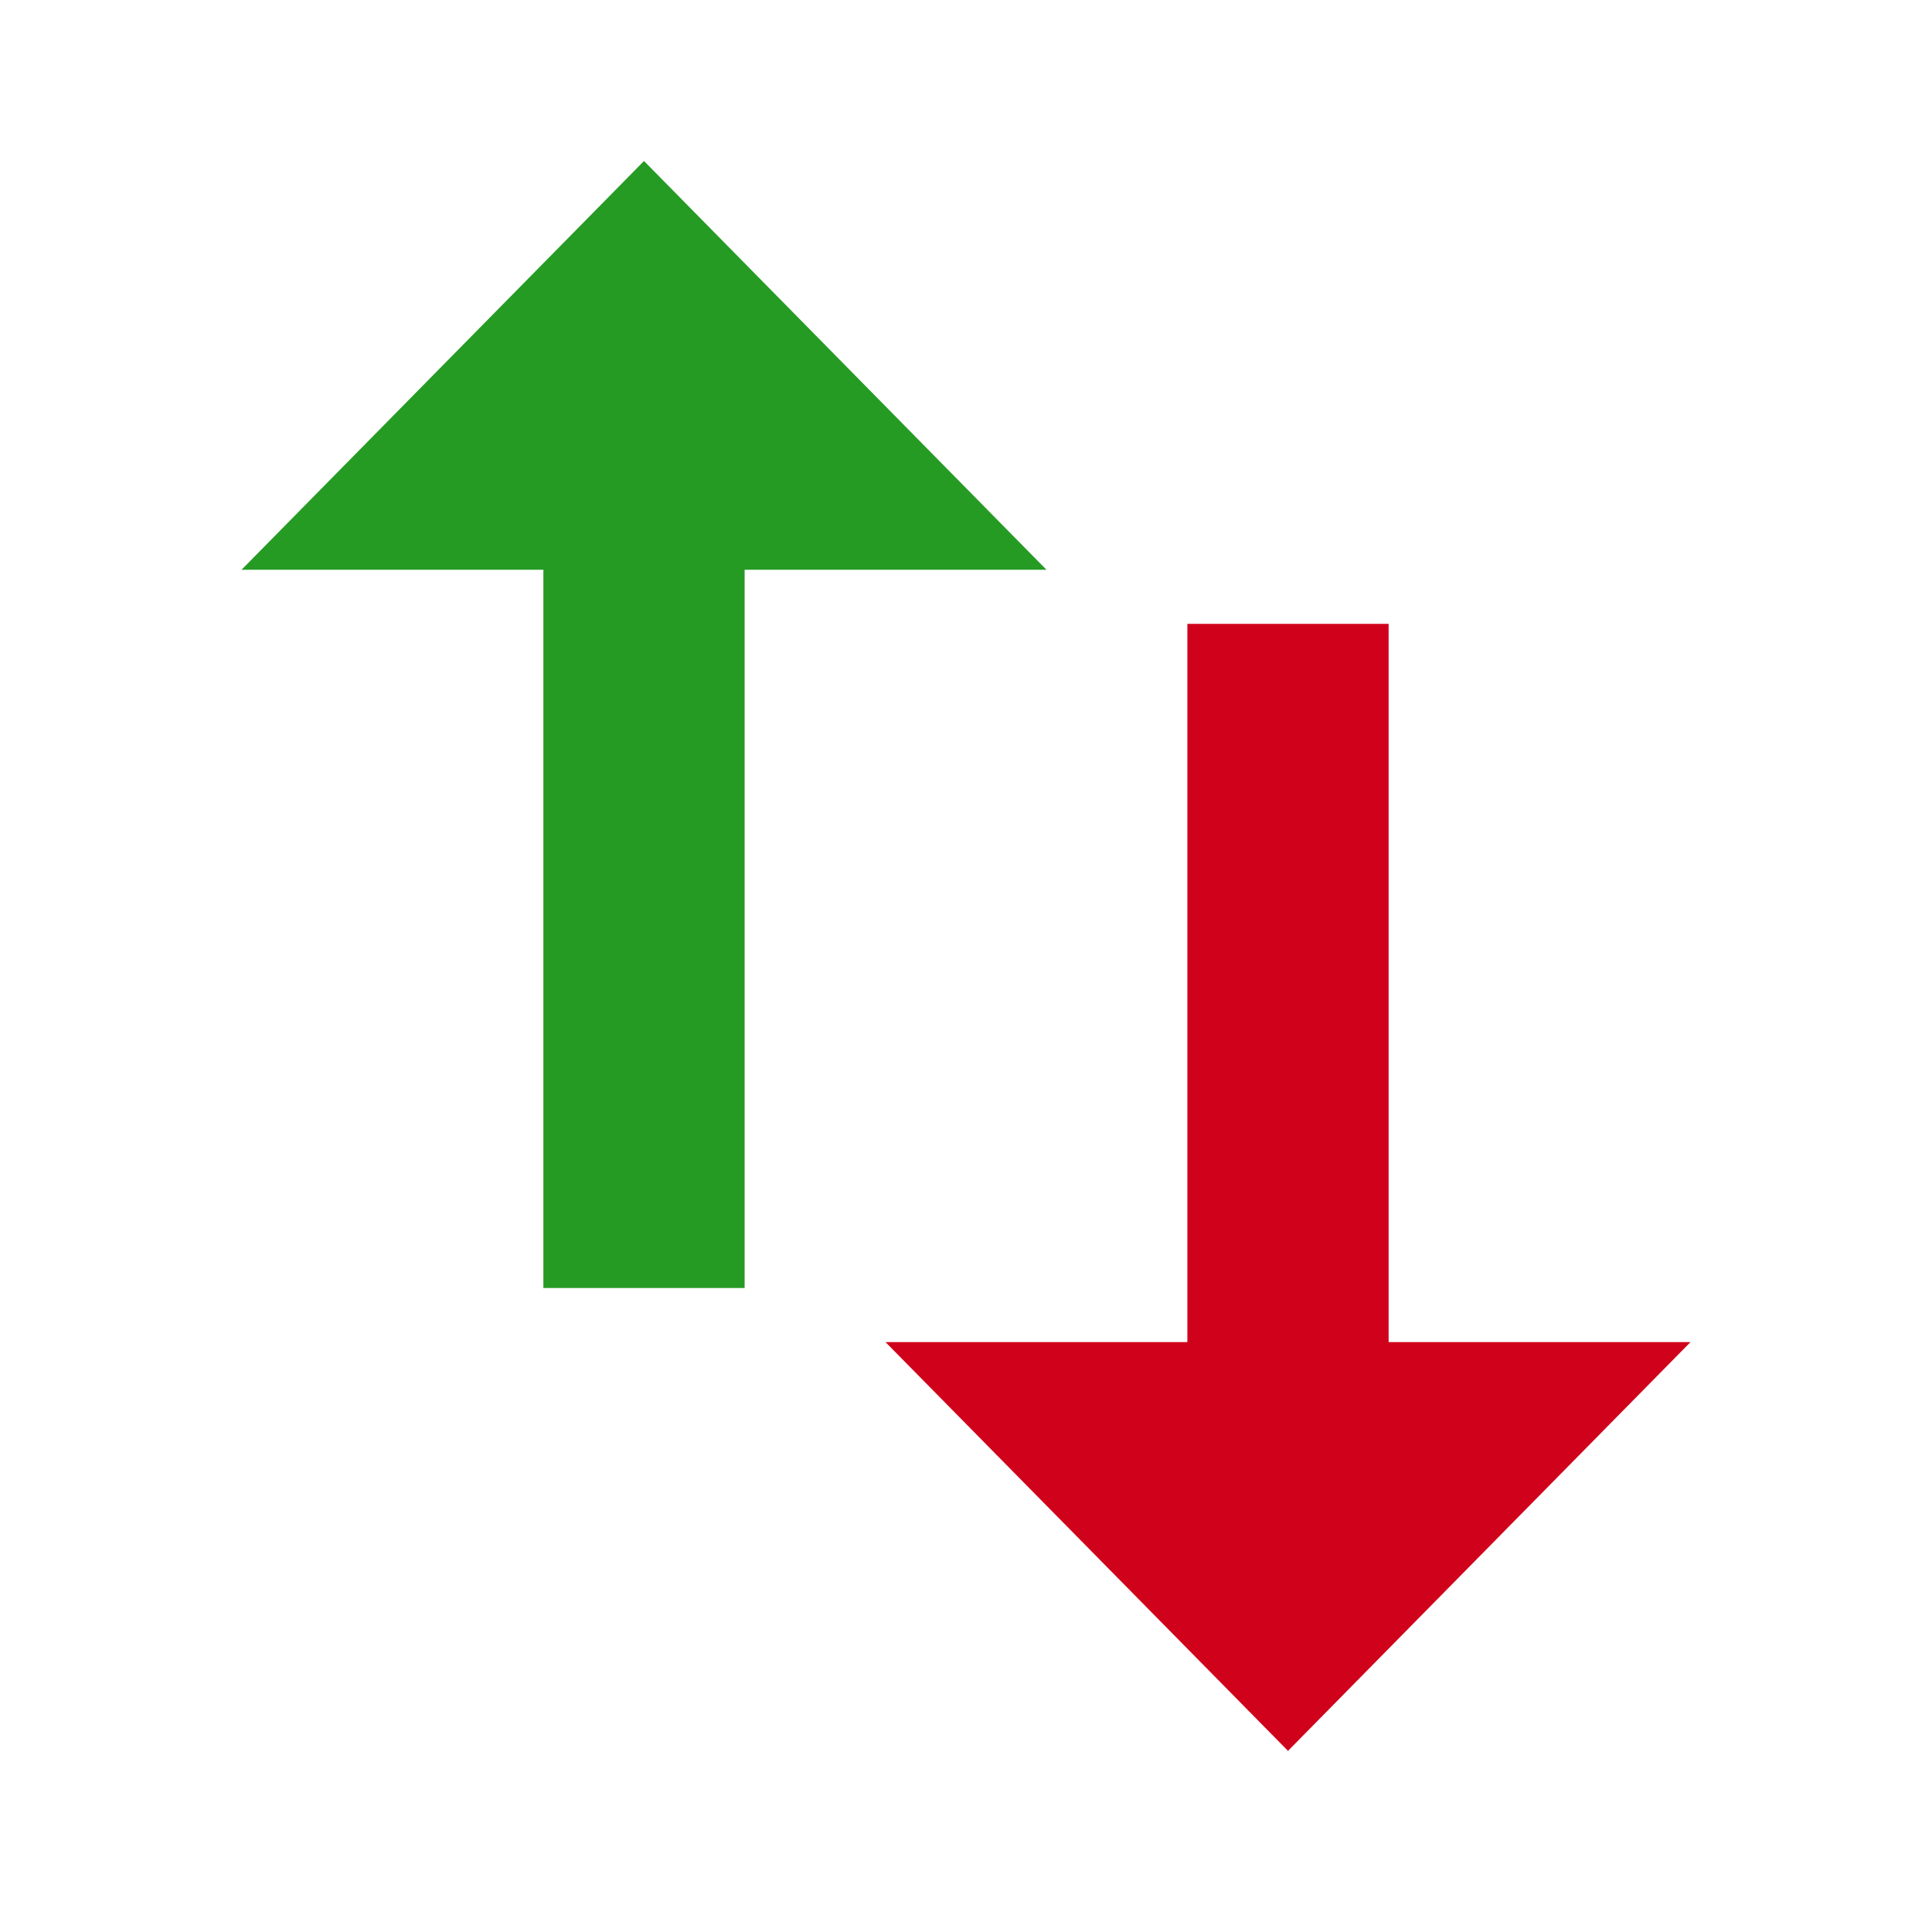
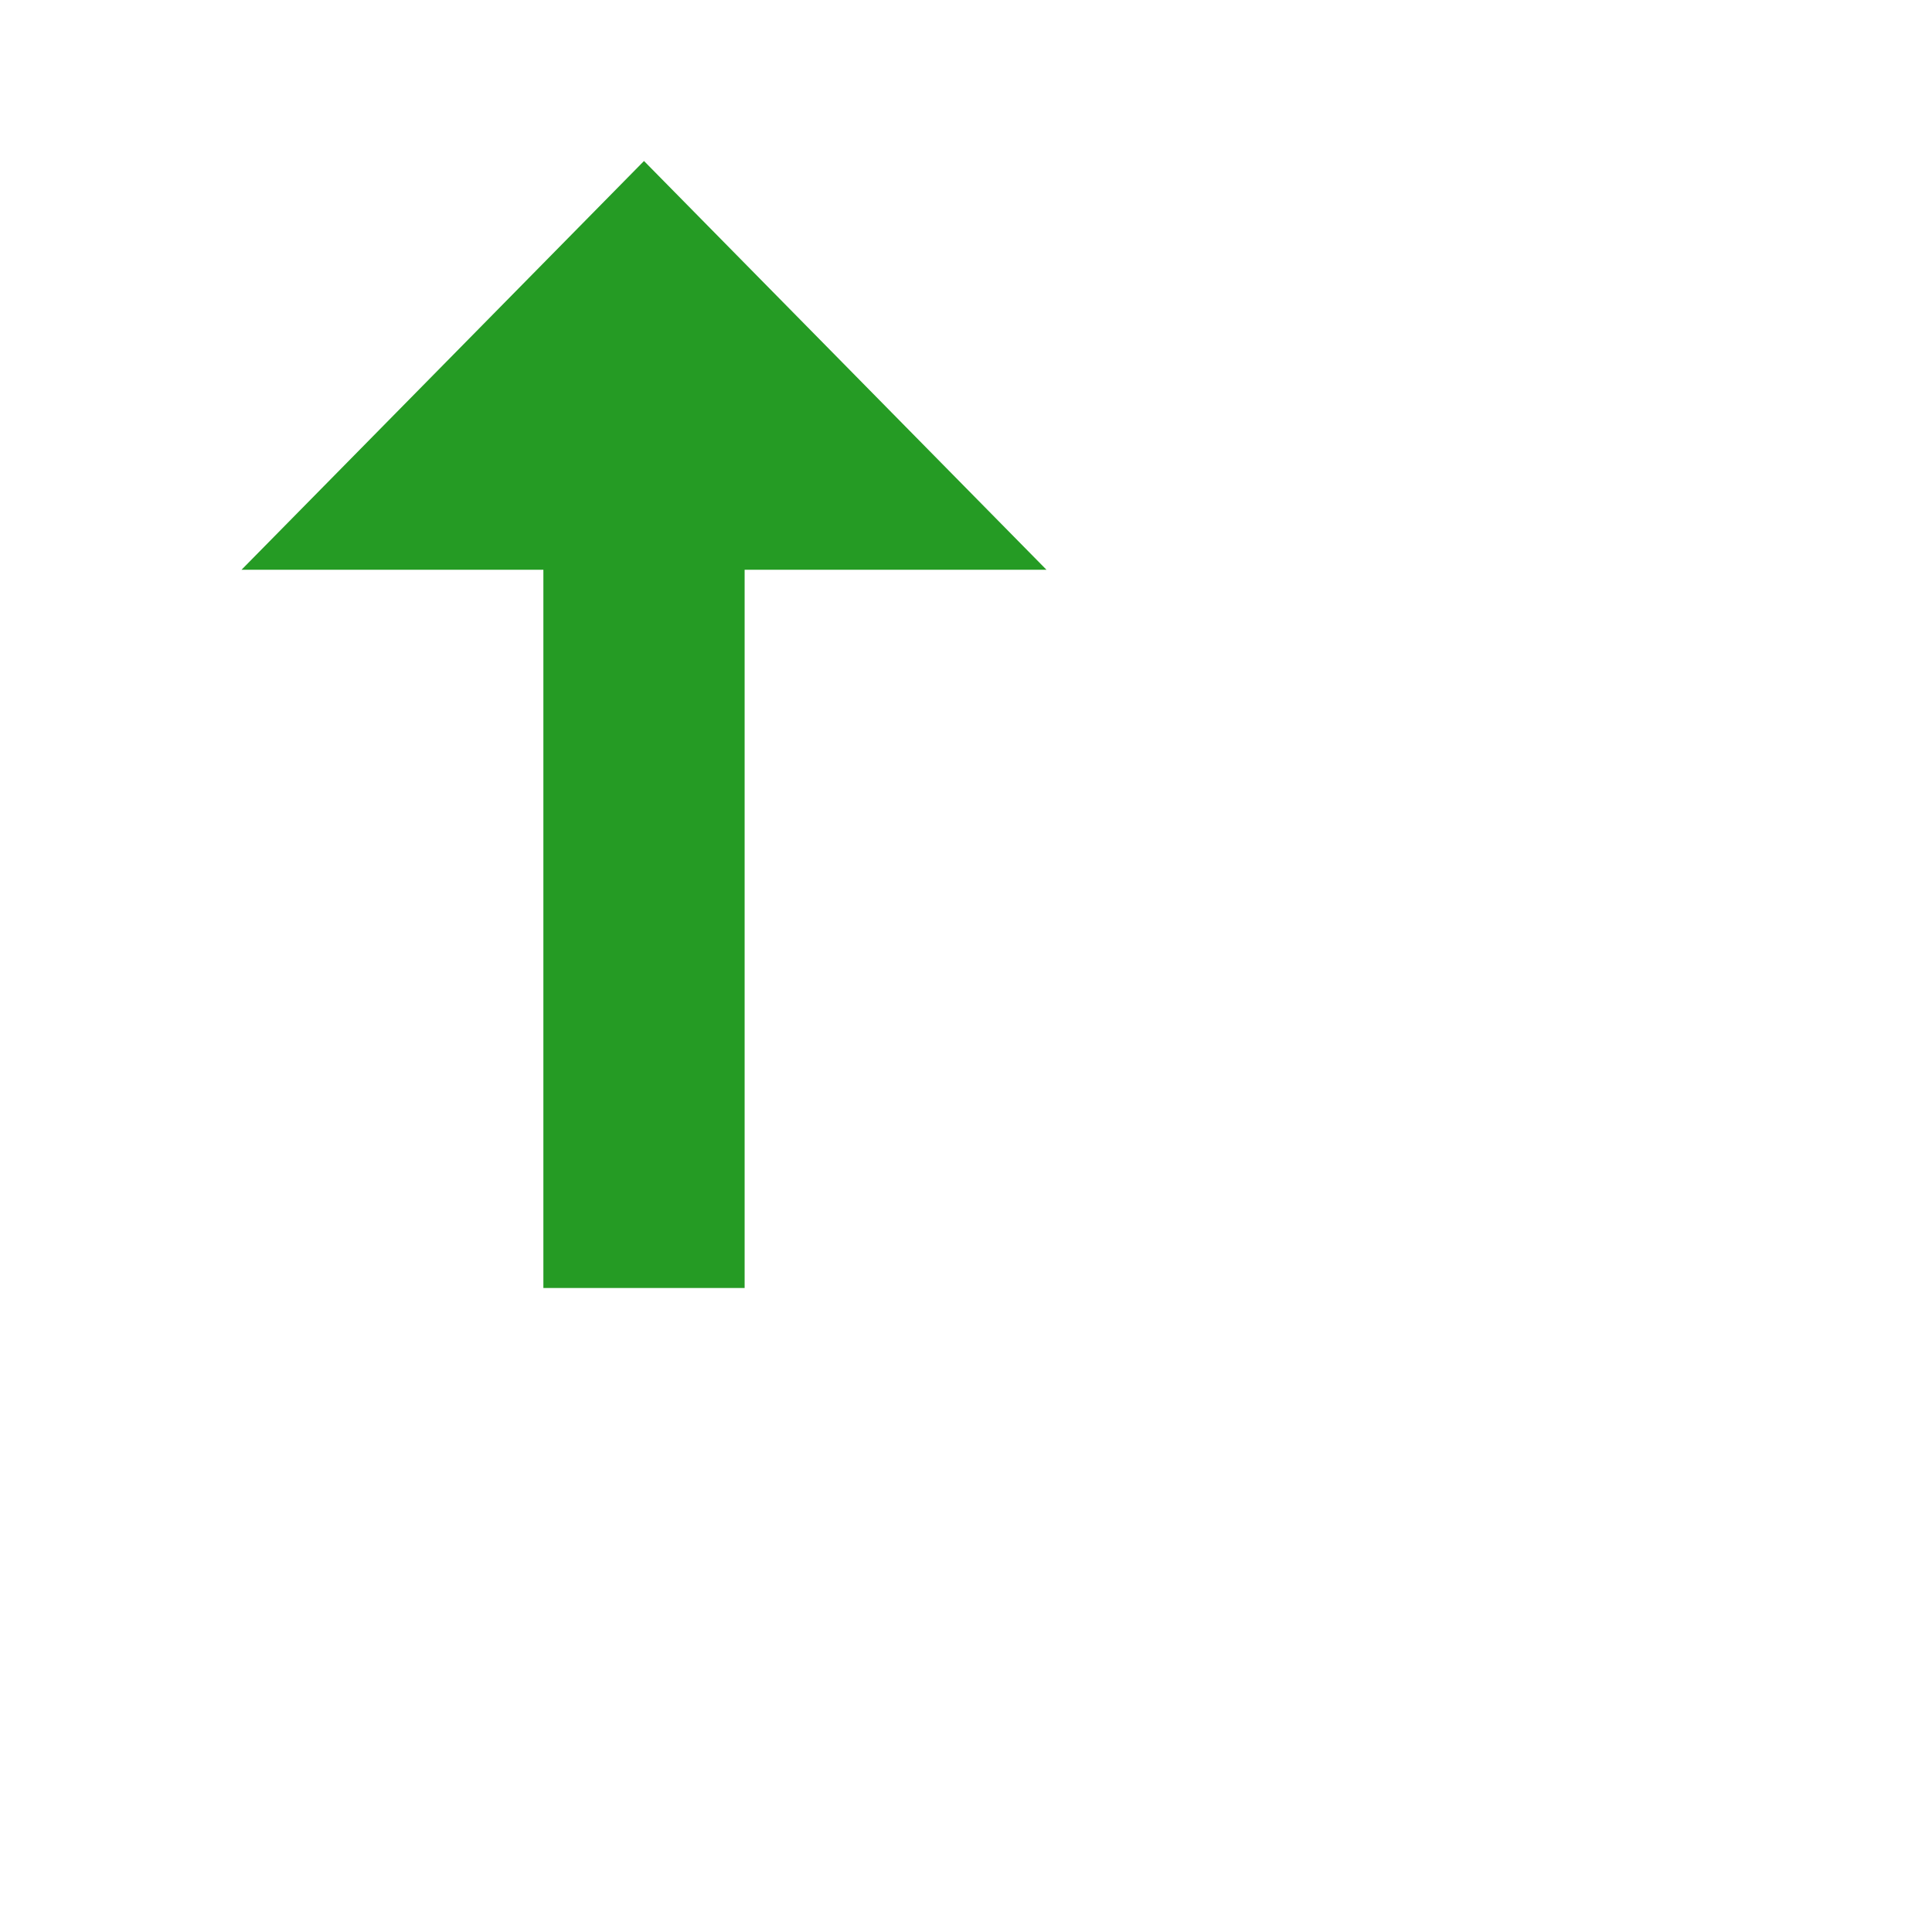
<svg xmlns="http://www.w3.org/2000/svg" width="24px" height="24px" viewBox="0 0 24 24" version="1.1">
  <title>A02_subtitution_icon</title>
  <desc>Created with Sketch.</desc>
  <defs />
  <g id="Latest" stroke="none" stroke-width="1" fill="none" fill-rule="evenodd">
    <g id="A02_subtitution_icon">
      <g id="ic_swap_horiz_24px">
-         <polygon id="Shape" points="0 0 24 0 24 24 0 24" />
-         <polygon id="Shape" fill="#D0021B" fill-rule="nonzero" transform="translate(16, 14.875) rotate(-450) translate(-16, -14.875) " points="14.203 9.875 9.125 14.875 14.203 19.875 14.203 16.125 23.125 16.125 23.125 13.625 14.203 13.625" />
        <polygon id="Path" fill="#259B24" transform="translate(8, 8.875) rotate(-450) translate(-8, -8.875) " points="14.875 8.875 9.797 3.875 9.797 7.625 0.875 7.625 0.875 10.125 9.797 10.125 9.797 13.875" />
      </g>
    </g>
  </g>
</svg>